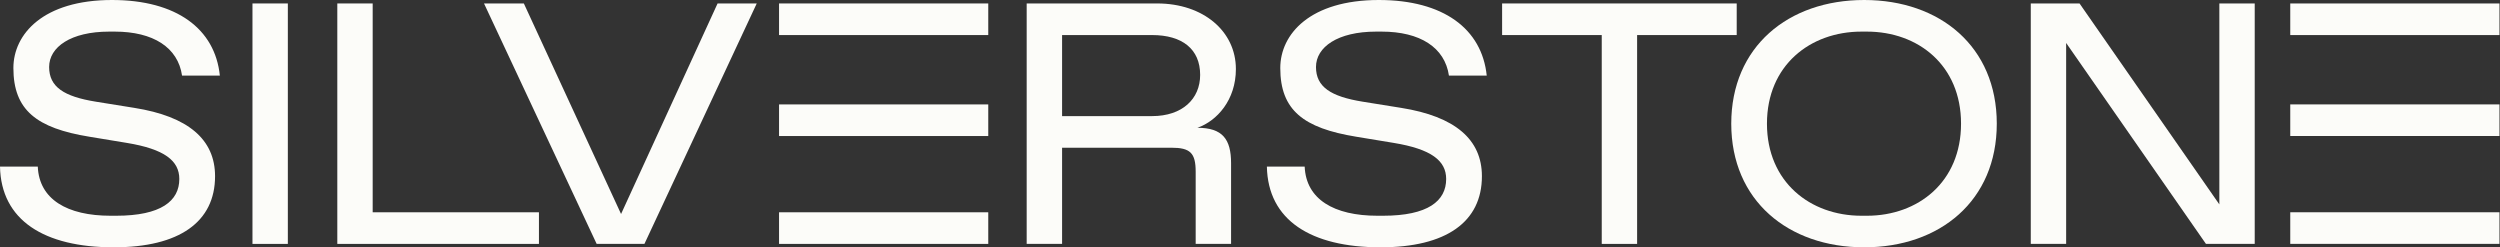
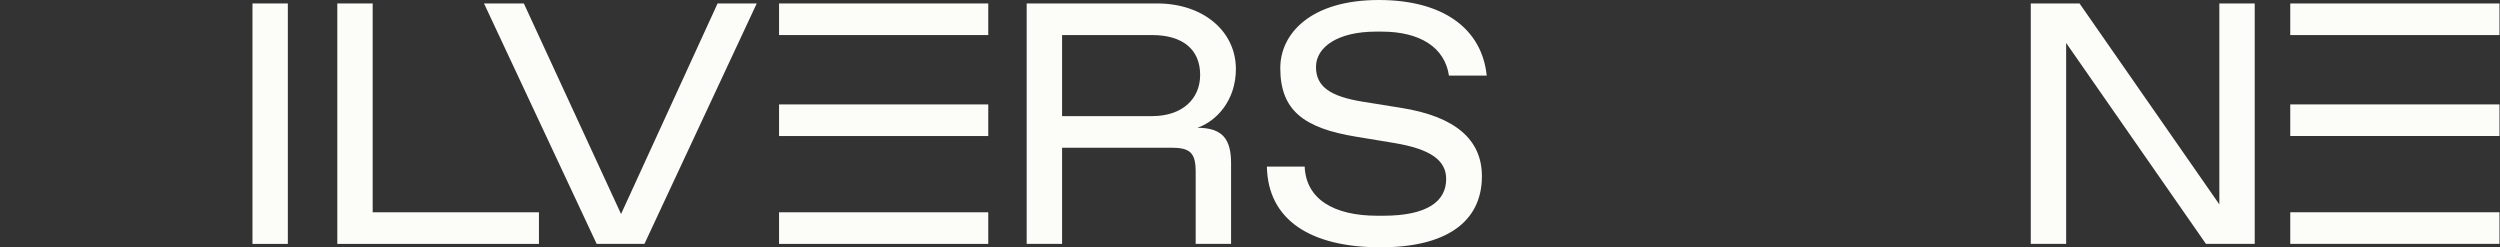
<svg xmlns="http://www.w3.org/2000/svg" width="465" height="46" viewBox="0 0 465 46" fill="none">
  <rect x="0" y="0" width="465" height="46" fill="#333333" stroke="none" />
  <g clip-path="url(#clip0_1201_146)">
    <rect width="464.901" height="46" />
-     <path d="M24.983 20.064L17.827 18.914C11.885 17.954 9.139 16.168 9.139 12.463C9.139 8.758 13.162 5.879 20.318 5.879H21.341C28.498 5.879 33.099 8.822 33.861 14.058H40.891C40.001 5.371 32.845 0 20.833 0C8.053 0 2.491 6.33 2.491 12.654C2.491 20.509 6.839 23.833 16.613 25.428L23.579 26.578C30.608 27.729 33.353 29.902 33.353 33.29C33.353 37.376 29.966 40.128 21.596 40.128H20.572C12.463 40.128 7.283 37.058 7.029 30.989H0C0.198 40.954 8.18 46 21.151 46C33.353 46 40.001 41.279 40.001 32.774C40.001 25.943 35.012 21.659 24.983 20.064L24.983 20.064Z" fill="#FCFCF9" />
    <path d="M46.96 0.642V45.365H53.538V0.642H46.96Z" fill="#FCFCF9" />
    <path d="M69.318 39.486V0.642H62.74V45.365H100.243V39.486H69.318H69.318Z" fill="#FCFCF9" />
    <path d="M133.471 0.642L115.517 39.804L97.436 0.642H90.026L110.979 45.365H119.864L140.754 0.642H133.471Z" fill="#FCFCF9" />
    <path d="M144.904 39.486V45.365H183.817V39.486H144.904ZM183.817 0.642H144.904V6.521H183.817V0.642ZM183.817 19.422H144.904V25.301H183.817V19.422Z" fill="#FCFCF9" />
    <path d="M222.72 23.769C226.362 22.492 229.876 18.596 229.876 12.844C229.876 5.815 223.807 0.642 215.239 0.642H190.962V45.365H197.547V27.474H217.865C221.379 27.474 222.396 28.434 222.396 31.949V45.365H228.98V30.354C228.98 25.88 227.385 23.769 222.72 23.769V23.769ZM214.287 21.596H197.547V6.521H214.287C219.904 6.521 223.228 9.139 223.228 13.931C223.228 18.406 219.904 21.596 214.287 21.596V21.596Z" fill="#FCFCF9" />
    <path d="M260.617 20.064L253.461 18.914C247.526 17.954 244.773 16.168 244.773 12.463C244.773 8.758 248.803 5.879 255.959 5.879H256.976C264.132 5.879 268.733 8.822 269.502 14.058H276.532C275.635 5.371 268.479 0 256.467 0C243.687 0 238.132 6.331 238.132 12.654C238.132 20.509 242.473 23.833 252.247 25.428L259.213 26.578C266.242 27.729 268.987 29.902 268.987 33.29C268.987 37.376 265.607 40.128 257.237 40.128H256.213C248.097 40.128 242.924 37.059 242.67 30.989H235.641C235.832 40.954 243.814 46 256.785 46C268.987 46 275.635 41.279 275.635 32.775C275.635 25.943 270.653 21.659 260.617 20.064H260.617Z" fill="#FCFCF9" />
-     <path d="M279.392 0.642V6.521H297.924V45.365H304.502V6.521H323.027V0.642H279.392Z" fill="#FCFCF9" />
-     <path d="M346.735 0C332.62 0 322.013 8.688 322.013 23C322.013 37.312 332.62 46 346.735 46C360.85 46 371.401 37.312 371.401 23C371.401 8.688 360.857 0 346.735 0ZM347.25 40.128H346.227C336.707 40.128 328.654 33.861 328.654 23C328.654 12.139 336.707 5.879 346.227 5.879H347.25C356.771 5.879 364.753 12.139 364.753 23C364.753 33.861 356.771 40.128 347.25 40.128Z" fill="#FCFCF9" />
    <path d="M412.799 0.642V38.018L386.793 0.642H377.724V45.365H384.302V7.989L410.308 45.365H419.377V0.642H412.799Z" fill="#FCFCF9" />
    <path d="M425.988 39.486V45.365H464.901V39.486H425.988ZM464.901 0.642H425.988V6.521H464.901V0.642ZM464.901 19.422H425.988V25.301H464.901V19.422Z" fill="#FCFCF9" />
  </g>
  <defs>
    <clipPath id="clip0_1201_146">
      <rect width="464.901" height="46" fill="white" />
    </clipPath>
  </defs>
</svg>